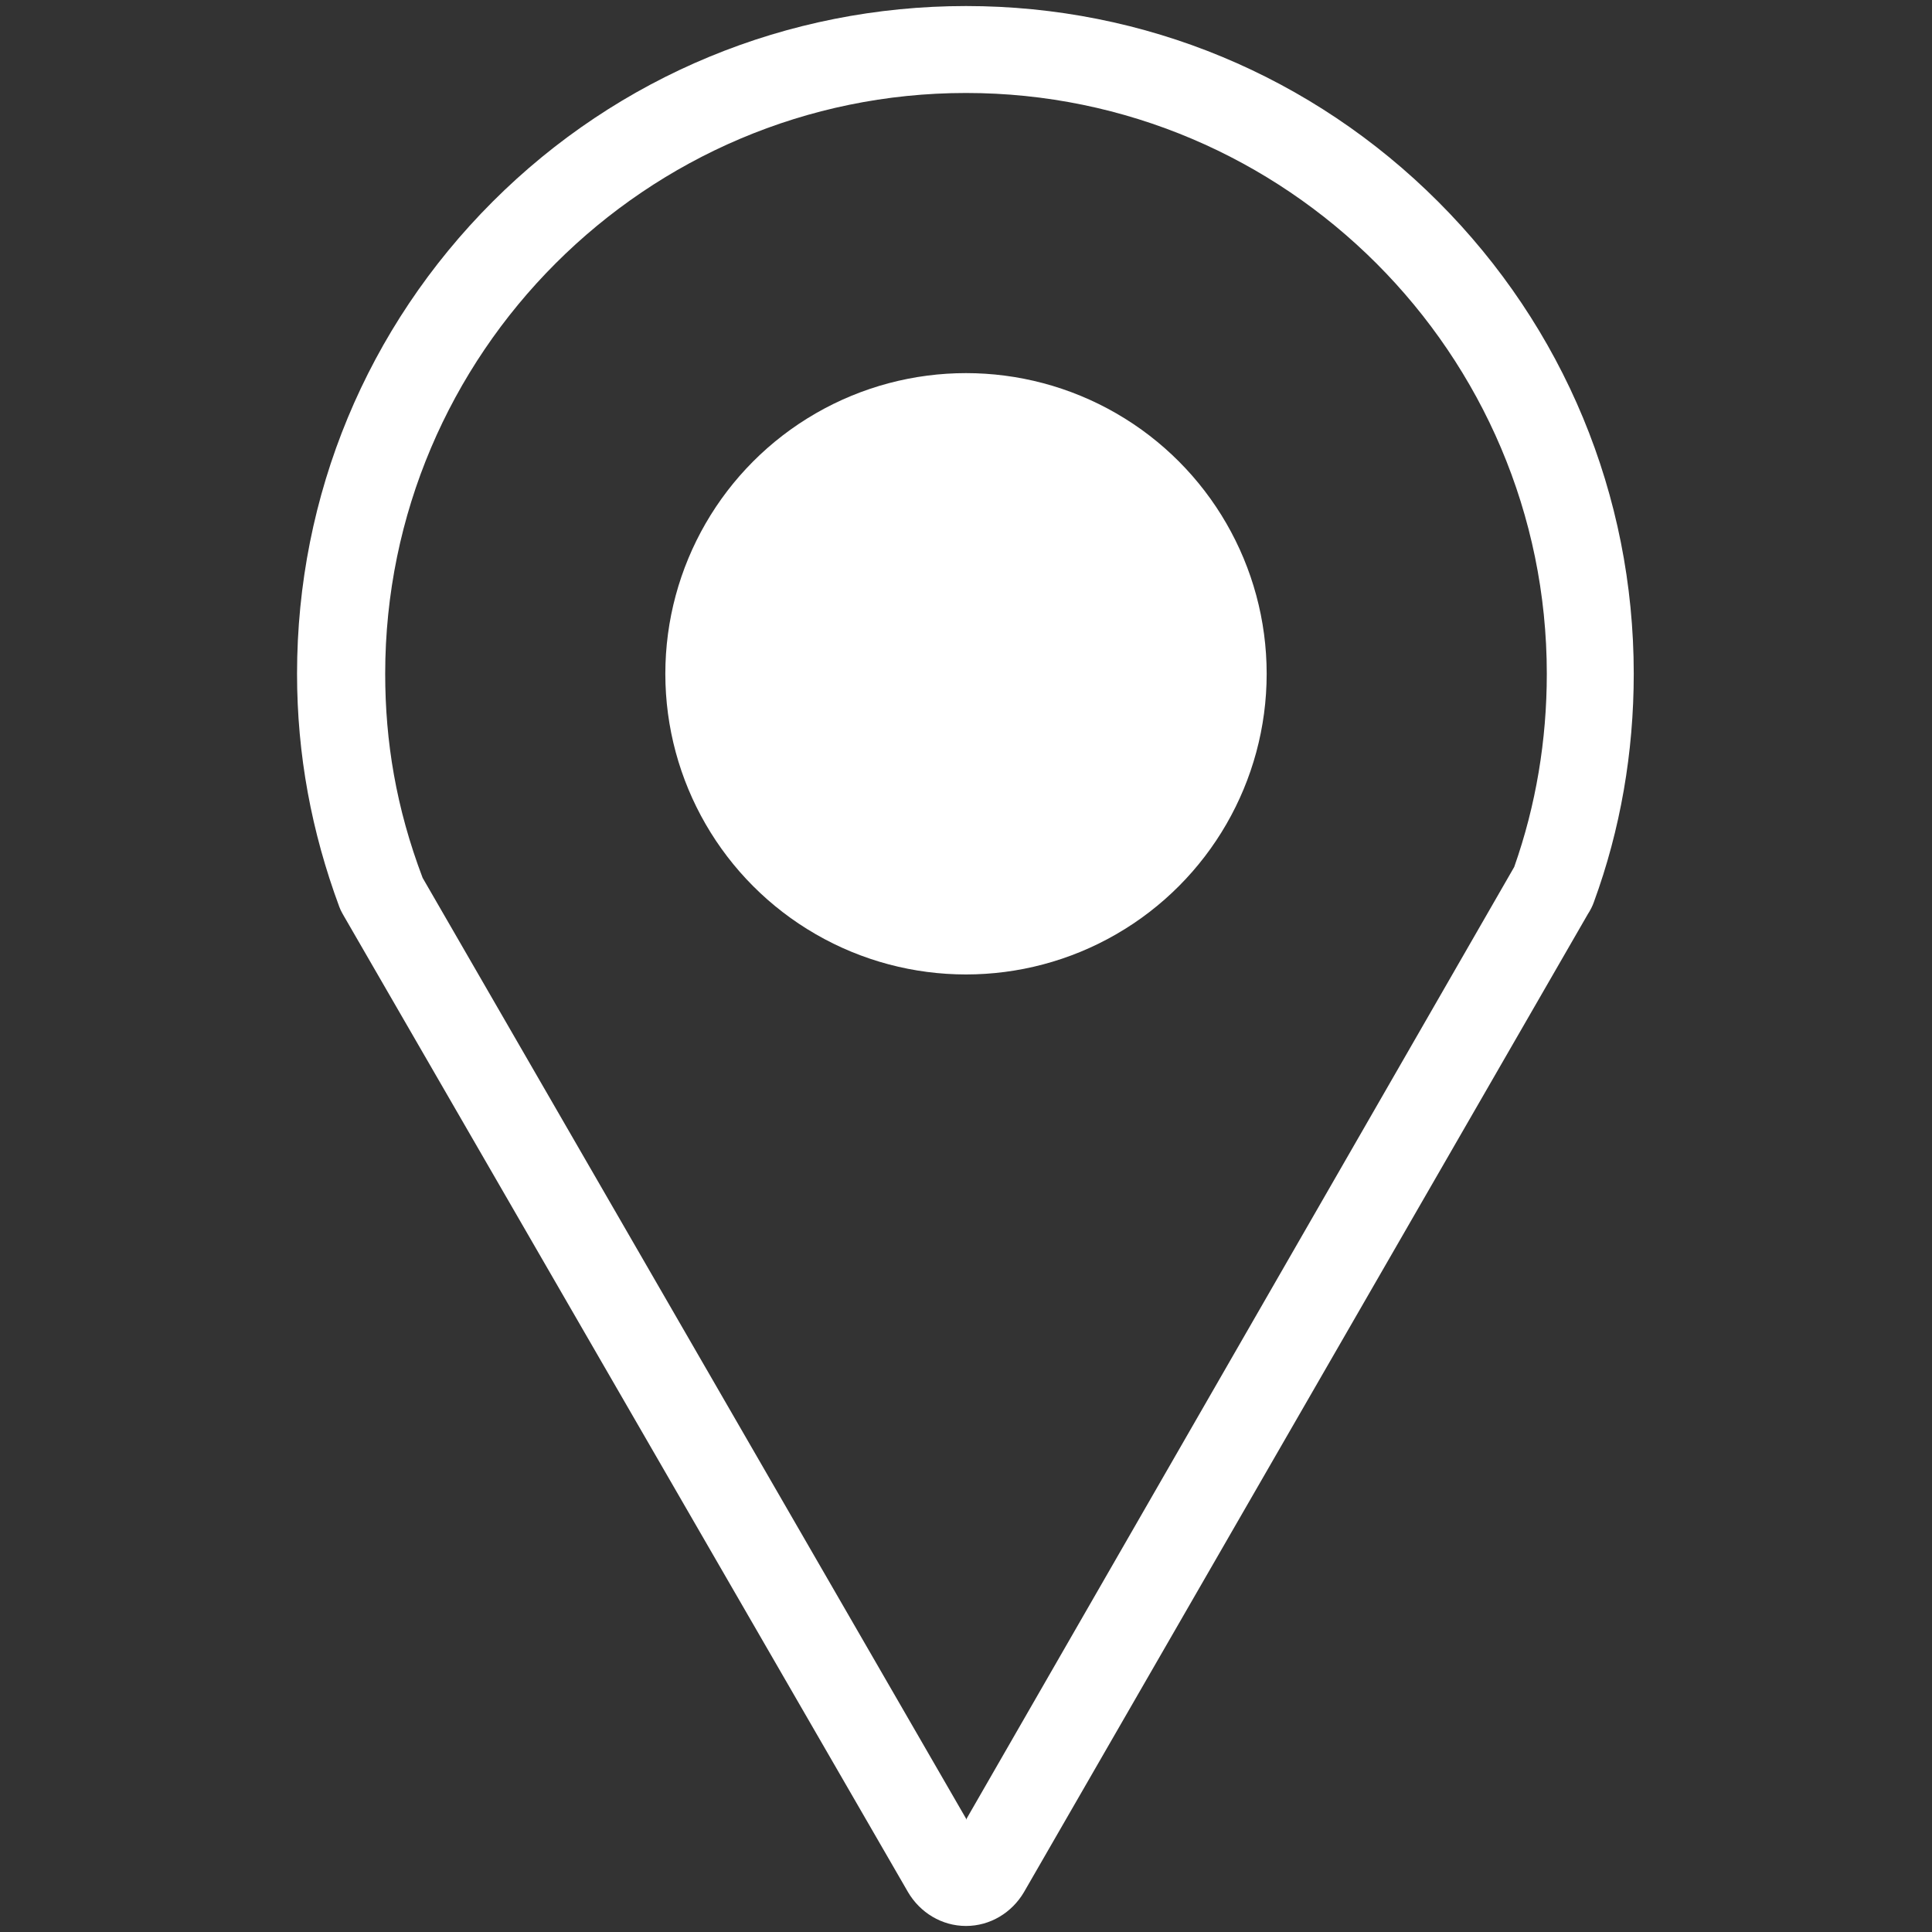
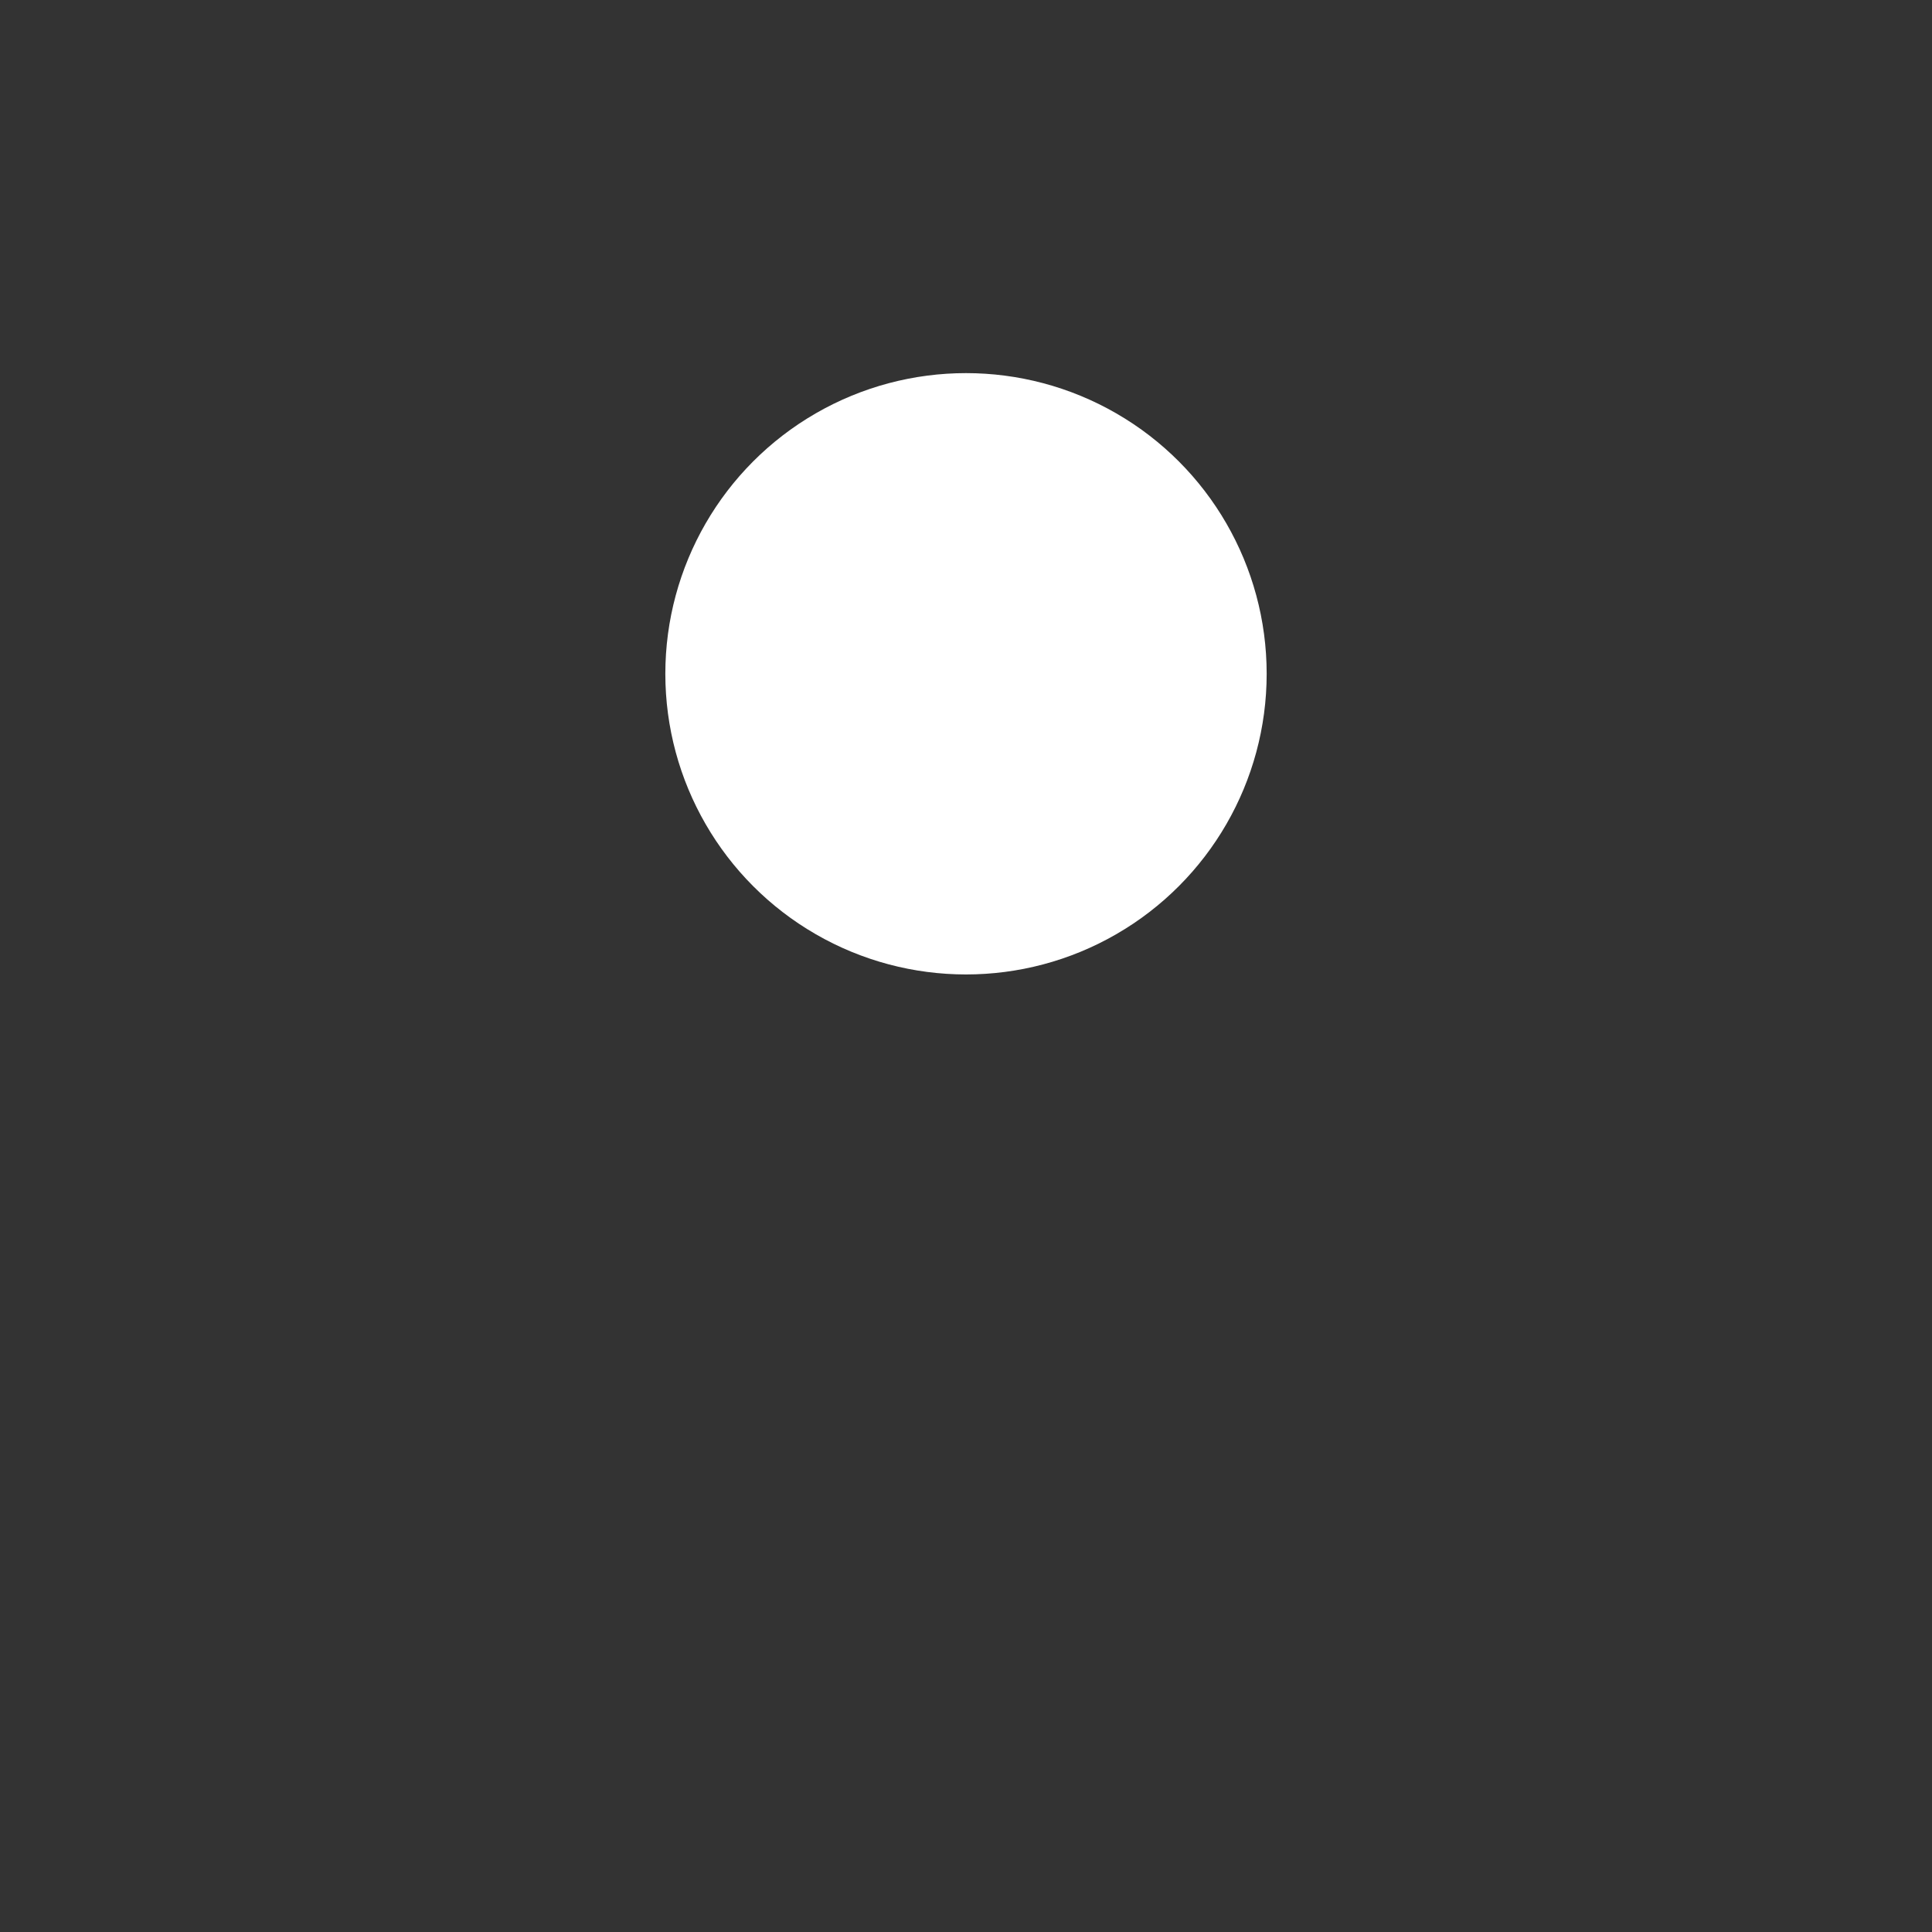
<svg xmlns="http://www.w3.org/2000/svg" id="Layer_1" viewBox="0 0 16 16">
  <rect x="0" y="0" width="16" height="16" fill="#333333" stroke="none" />
  <defs>
    <style>.cls-1{fill:#fff;stroke-width:0px;}</style>
  </defs>
-   <path class="cls-1" d="m8,15.95c-.2,0-.38-.11-.48-.28L2.85,7.59s-.03-.05-.04-.08c-.23-.62-.35-1.26-.35-1.93,0-1.48.58-2.87,1.62-3.91S6.52.05,8,.05s2.87.58,3.91,1.62,1.62,2.43,1.62,3.91c0,.65-.11,1.29-.33,1.89-.01.03-.03.07-.05.1l-4.67,8.1c-.1.17-.28.28-.48.28h0Zm0-.88l4.54-7.89c.18-.51.27-1.05.27-1.6,0-2.65-2.16-4.81-4.81-4.81S3.19,2.93,3.19,5.58c0,.56.09,1.11.31,1.69l4.5,7.79Z" />
  <circle class="cls-1" cx="8" cy="5.58" r="2.49" />
</svg>